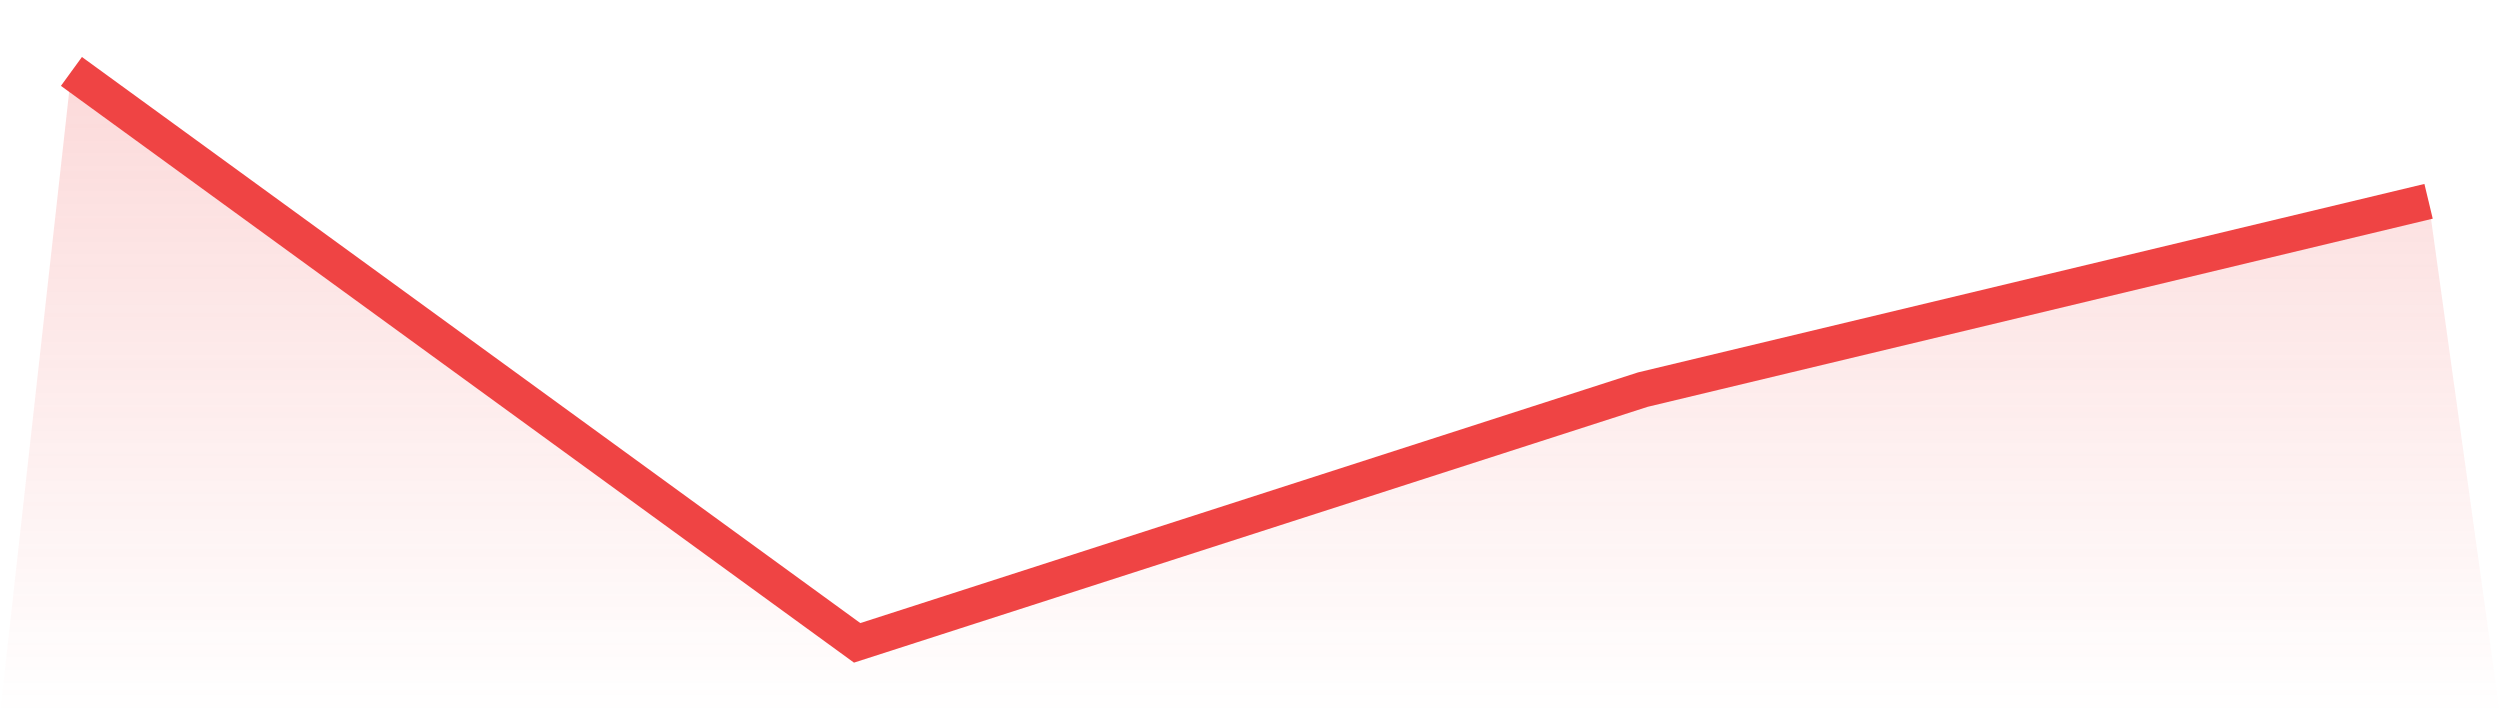
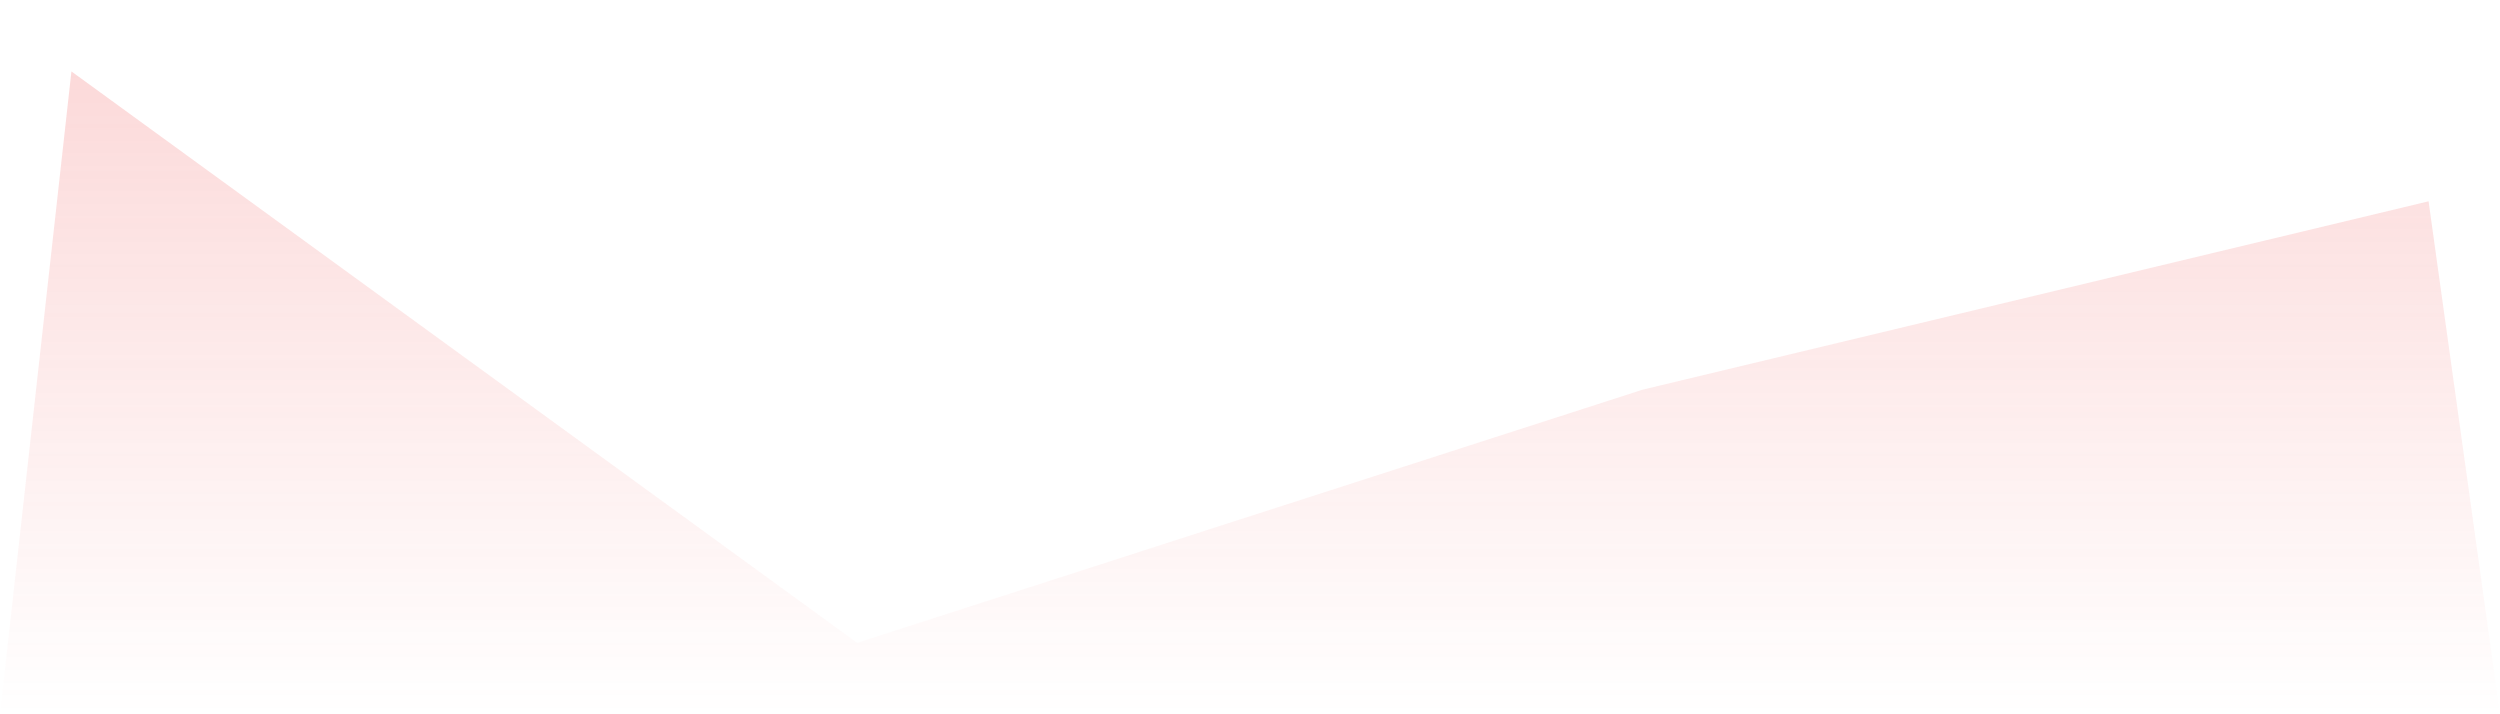
<svg xmlns="http://www.w3.org/2000/svg" viewBox="0 0 140 40">
  <defs>
    <linearGradient id="gradient" x1="0" x2="0" y1="0" y2="1">
      <stop offset="0%" stop-color="#ef4444" stop-opacity="0.2" />
      <stop offset="100%" stop-color="#ef4444" stop-opacity="0" />
    </linearGradient>
  </defs>
  <path d="M4,4 L4,4 L48,36 L92,21.818 L136,11.273 L140,40 L0,40 z" fill="url(#gradient)" />
-   <path d="M4,4 L4,4 L48,36 L92,21.818 L136,11.273" fill="none" stroke="#ef4444" stroke-width="2" />
</svg>